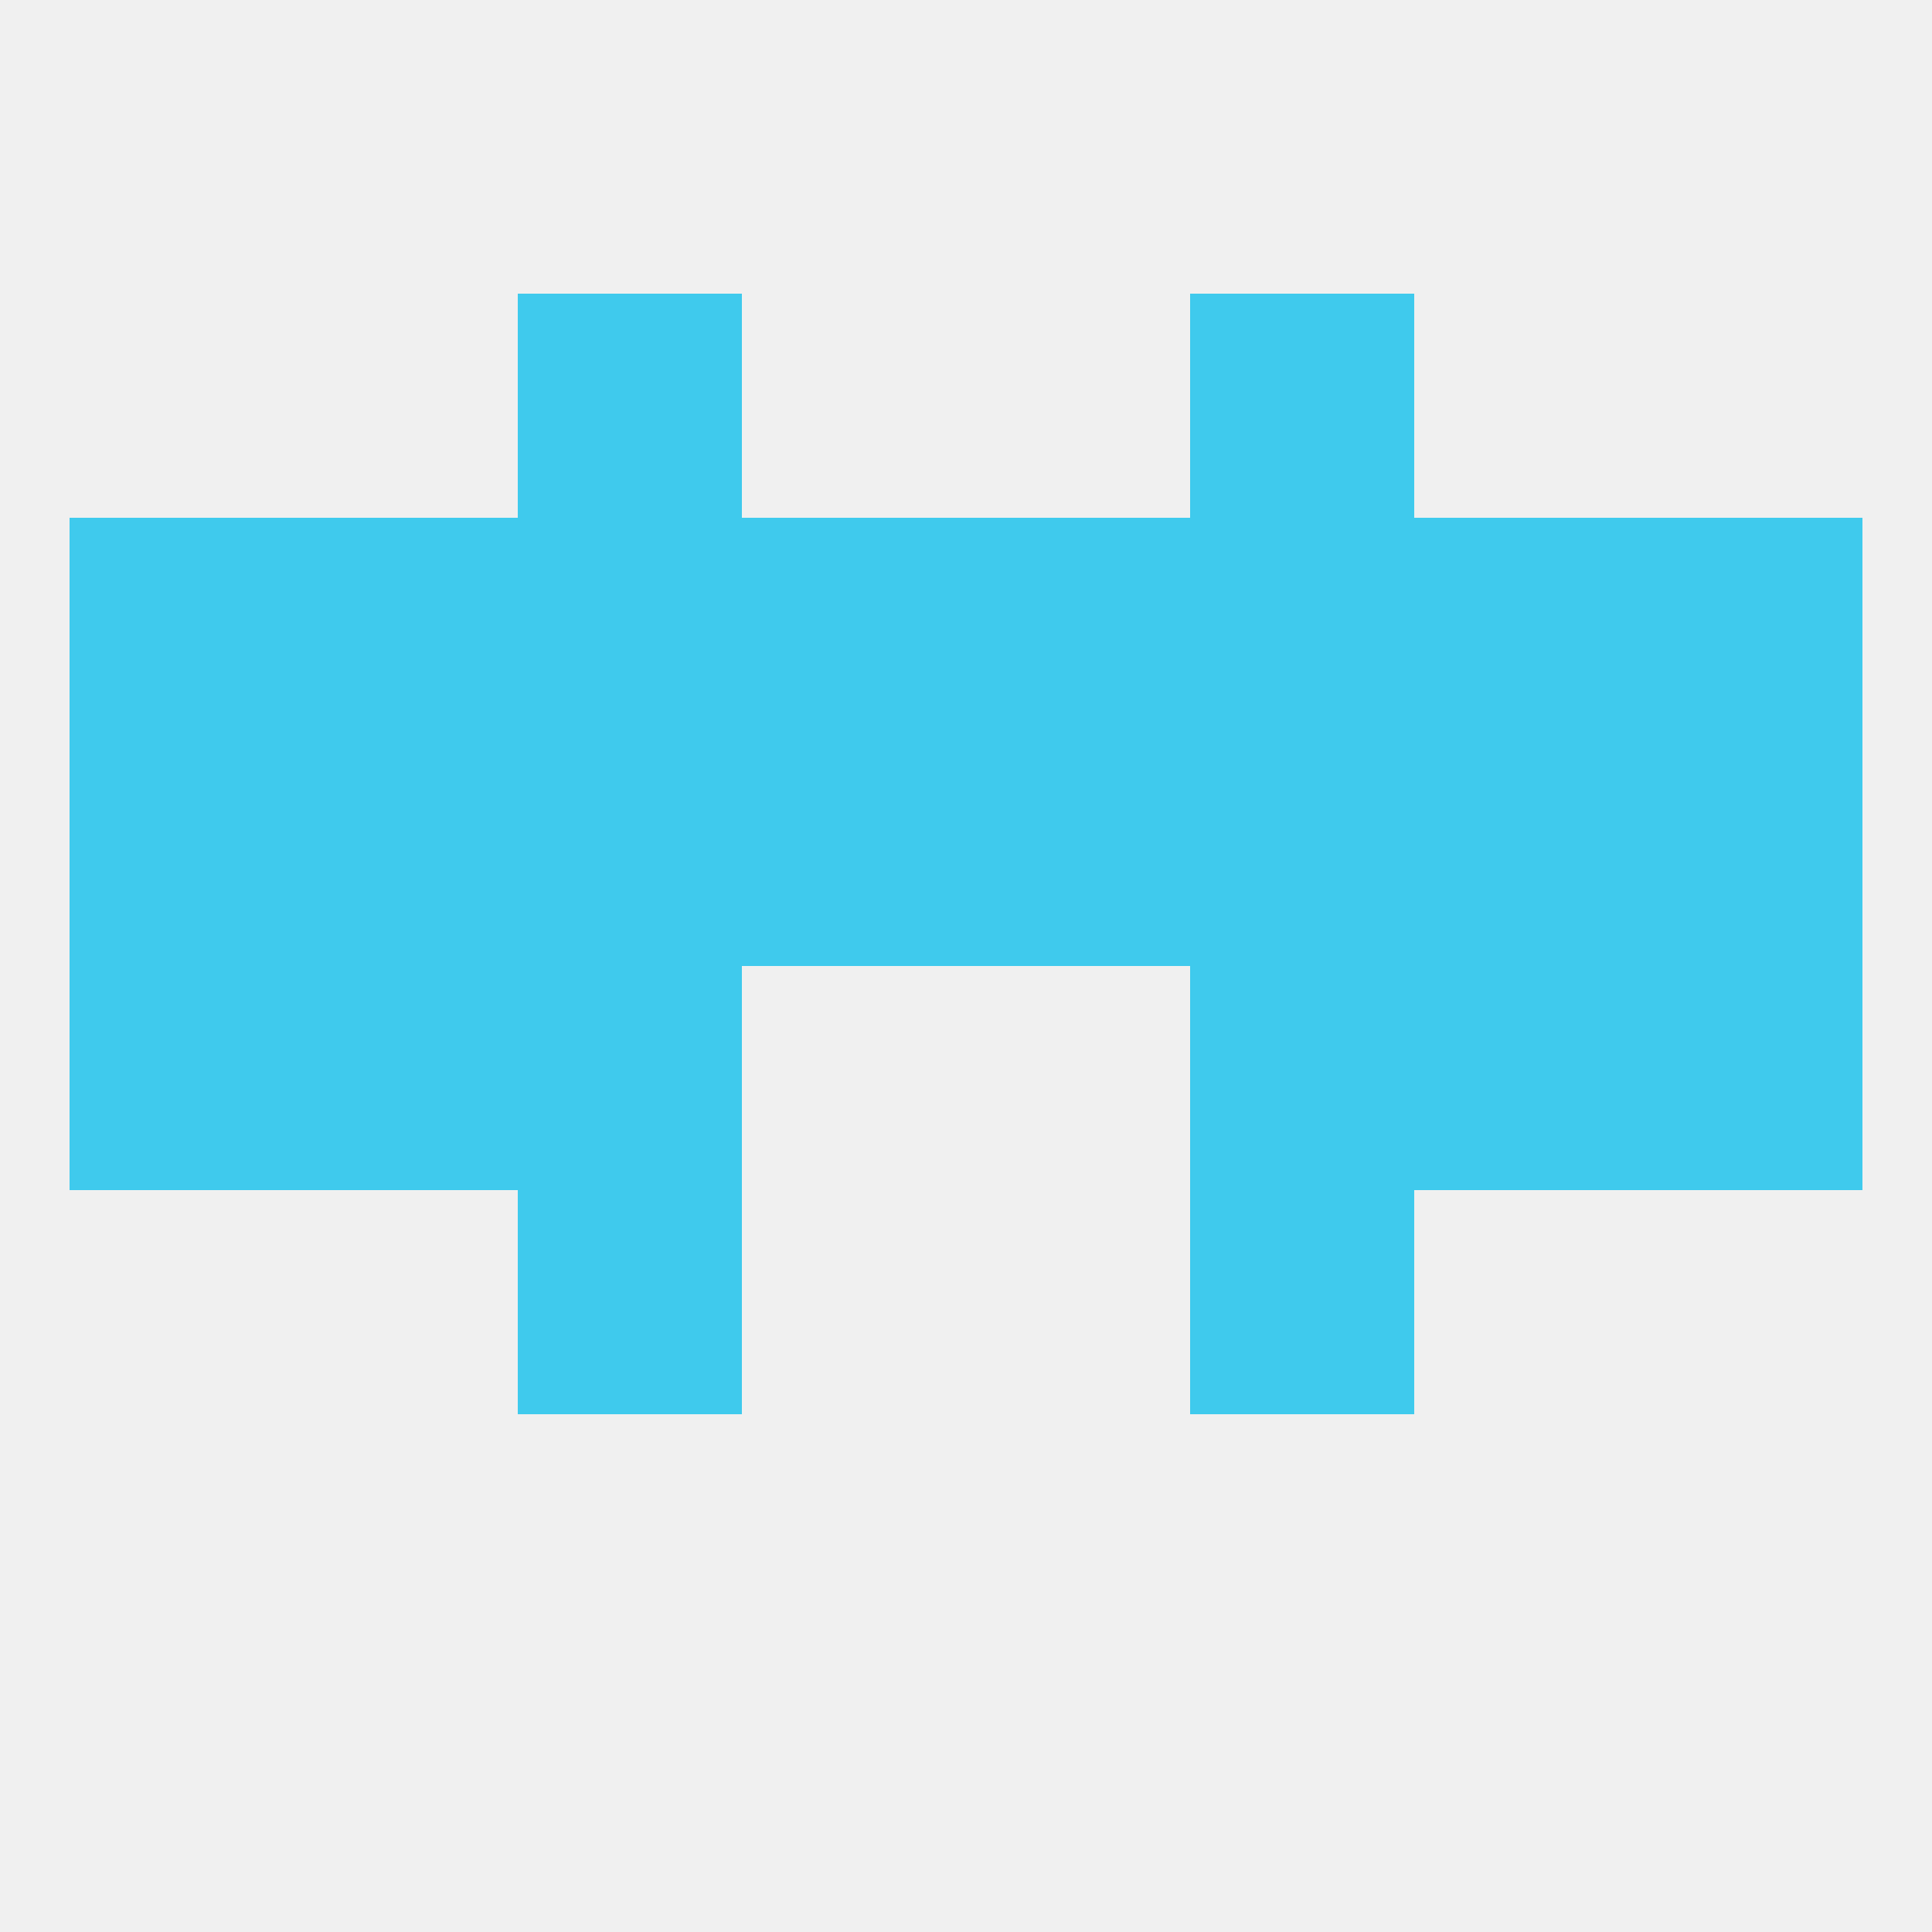
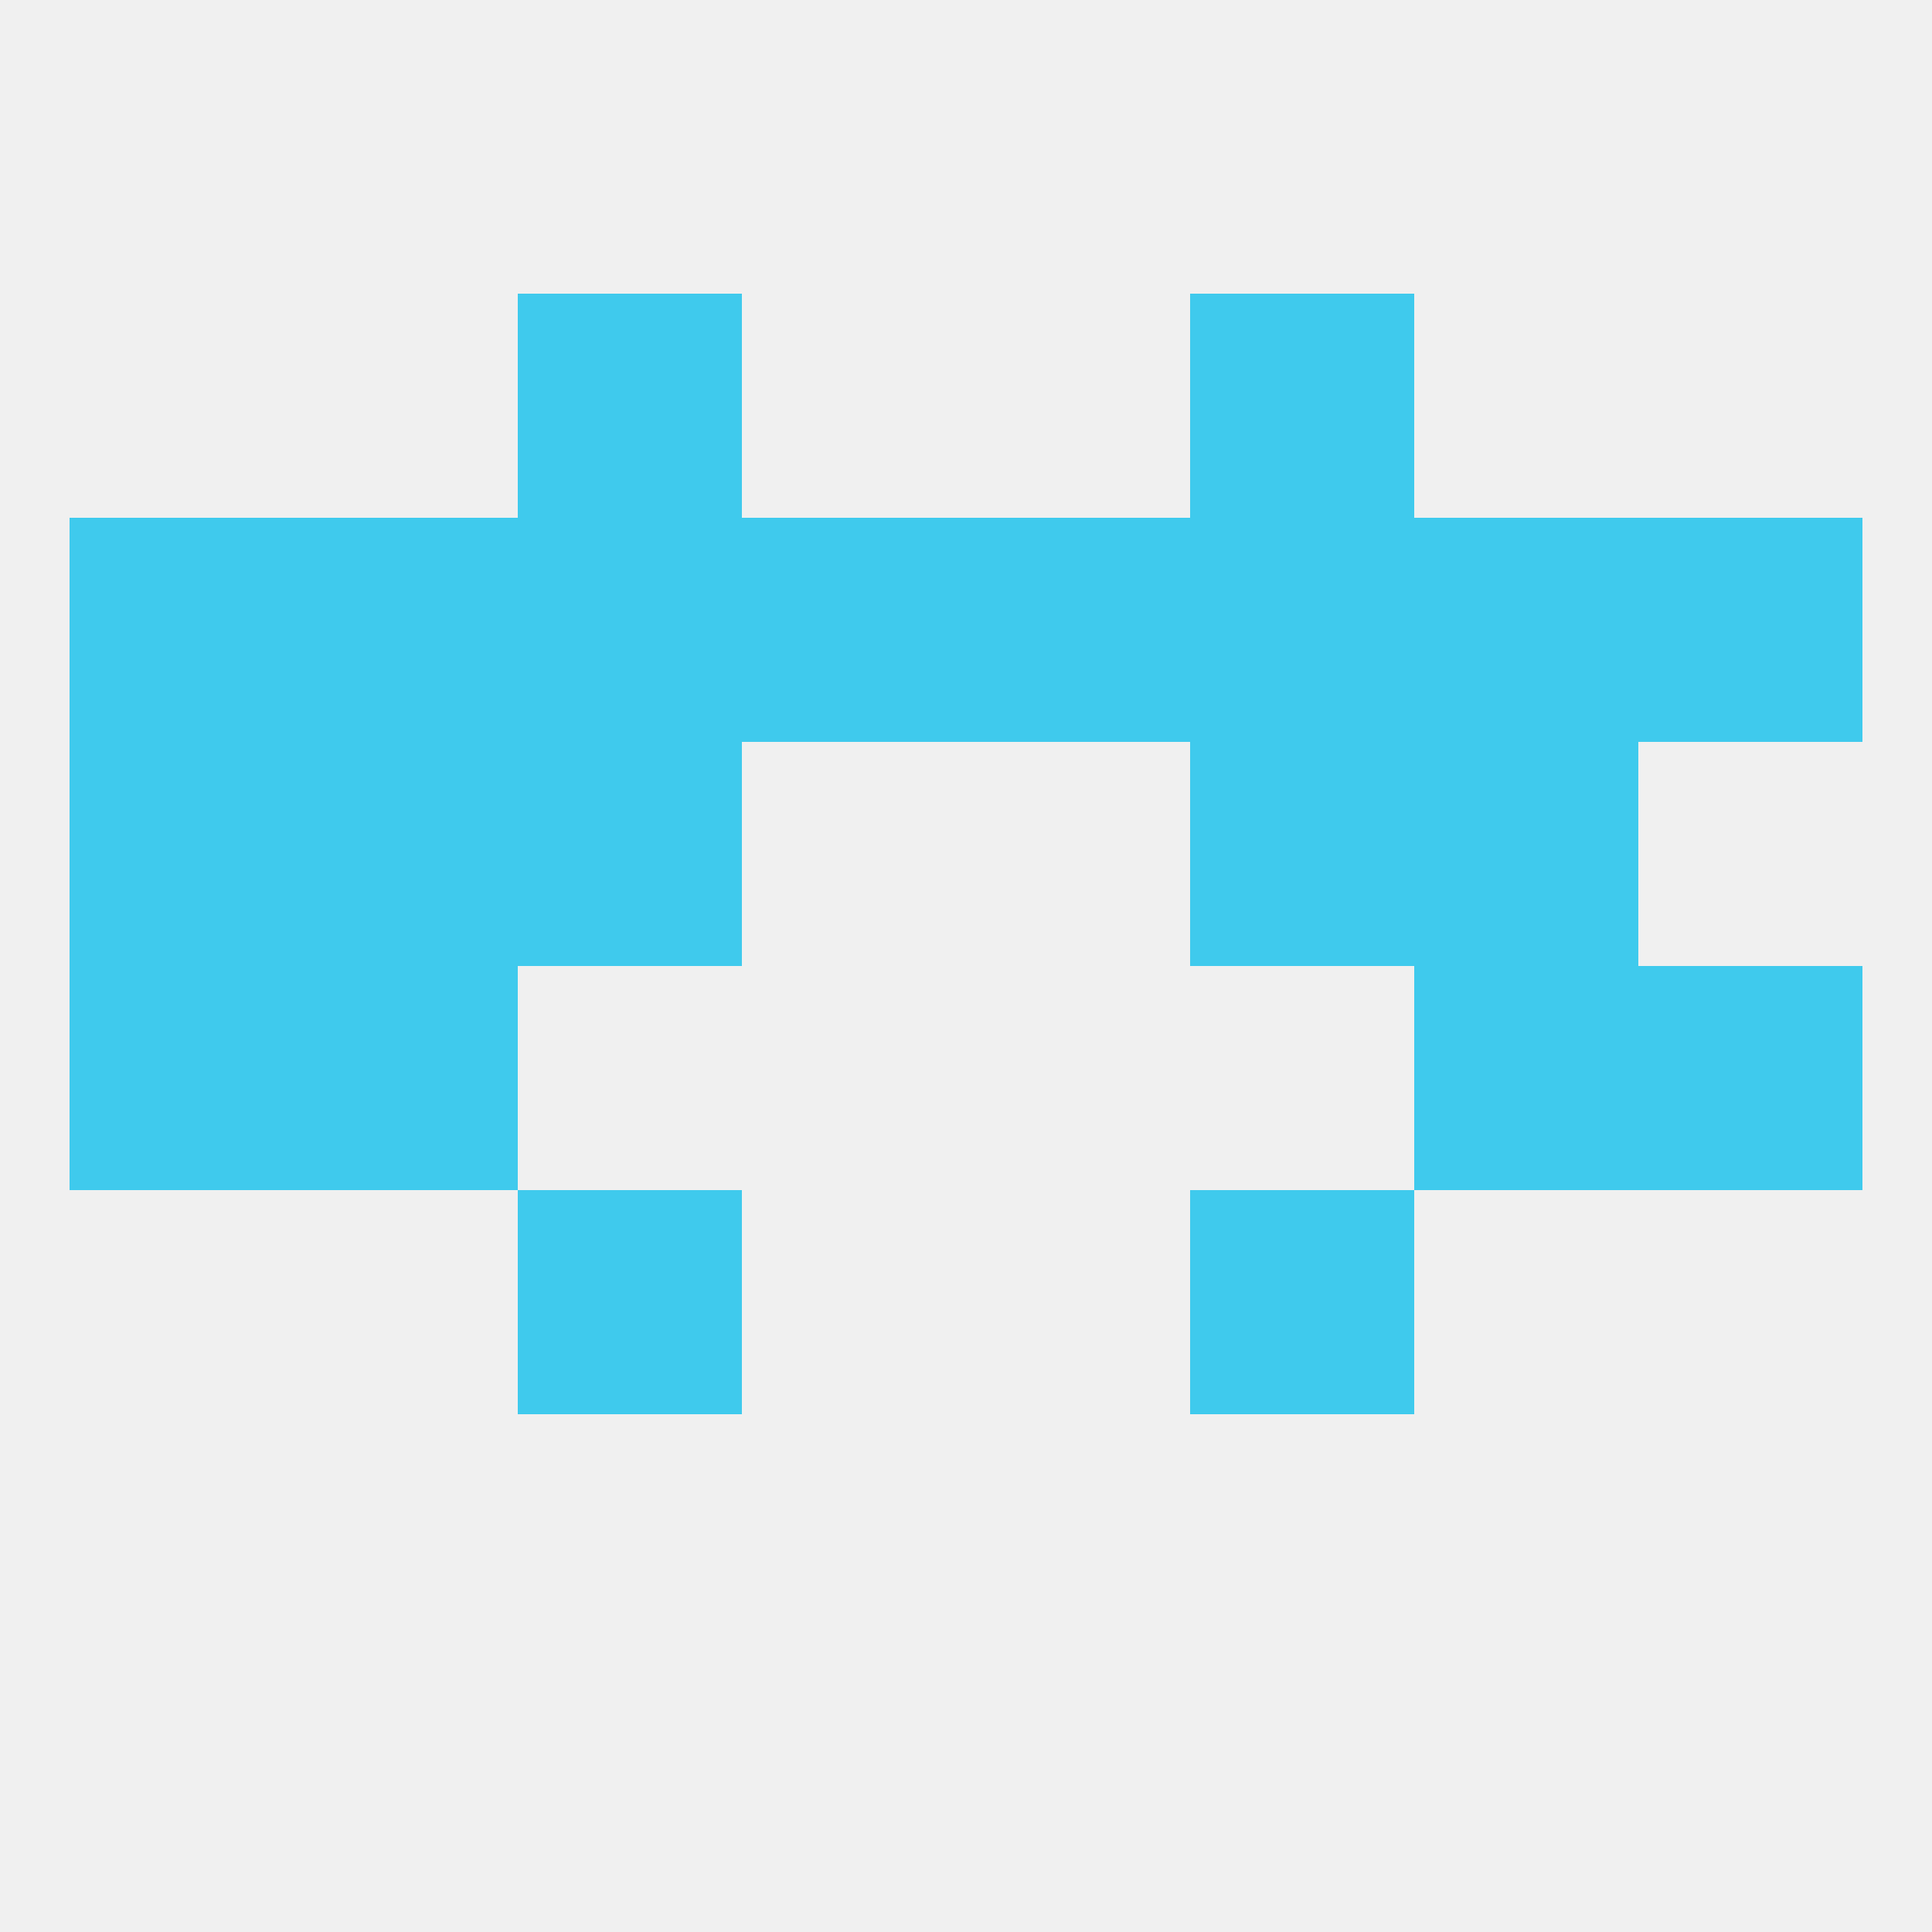
<svg xmlns="http://www.w3.org/2000/svg" version="1.1" baseprofile="full" width="250" height="250" viewBox="0 0 250 250">
  <rect width="100%" height="100%" fill="rgba(240,240,240,255)" />
  <rect x="183" y="125" width="29" height="29" fill="rgba(63,202,237,255)" />
-   <rect x="67" y="125" width="29" height="29" fill="rgba(63,202,237,255)" />
-   <rect x="154" y="125" width="29" height="29" fill="rgba(63,202,237,255)" />
  <rect x="9" y="125" width="29" height="29" fill="rgba(63,202,237,255)" />
  <rect x="212" y="125" width="29" height="29" fill="rgba(63,202,237,255)" />
  <rect x="38" y="125" width="29" height="29" fill="rgba(63,202,237,255)" />
  <rect x="67" y="154" width="29" height="29" fill="rgba(63,202,237,255)" />
  <rect x="154" y="154" width="29" height="29" fill="rgba(63,202,237,255)" />
  <rect x="183" y="96" width="29" height="29" fill="rgba(63,202,237,255)" />
  <rect x="67" y="96" width="29" height="29" fill="rgba(63,202,237,255)" />
  <rect x="154" y="96" width="29" height="29" fill="rgba(63,202,237,255)" />
-   <rect x="96" y="96" width="29" height="29" fill="rgba(63,202,237,255)" />
-   <rect x="125" y="96" width="29" height="29" fill="rgba(63,202,237,255)" />
  <rect x="9" y="96" width="29" height="29" fill="rgba(63,202,237,255)" />
-   <rect x="212" y="96" width="29" height="29" fill="rgba(63,202,237,255)" />
  <rect x="38" y="96" width="29" height="29" fill="rgba(63,202,237,255)" />
  <rect x="183" y="67" width="29" height="29" fill="rgba(63,202,237,255)" />
  <rect x="67" y="67" width="29" height="29" fill="rgba(63,202,237,255)" />
  <rect x="154" y="67" width="29" height="29" fill="rgba(63,202,237,255)" />
  <rect x="96" y="67" width="29" height="29" fill="rgba(63,202,237,255)" />
  <rect x="125" y="67" width="29" height="29" fill="rgba(63,202,237,255)" />
  <rect x="9" y="67" width="29" height="29" fill="rgba(63,202,237,255)" />
  <rect x="212" y="67" width="29" height="29" fill="rgba(63,202,237,255)" />
  <rect x="38" y="67" width="29" height="29" fill="rgba(63,202,237,255)" />
  <rect x="67" y="38" width="29" height="29" fill="rgba(63,202,237,255)" />
  <rect x="154" y="38" width="29" height="29" fill="rgba(63,202,237,255)" />
</svg>